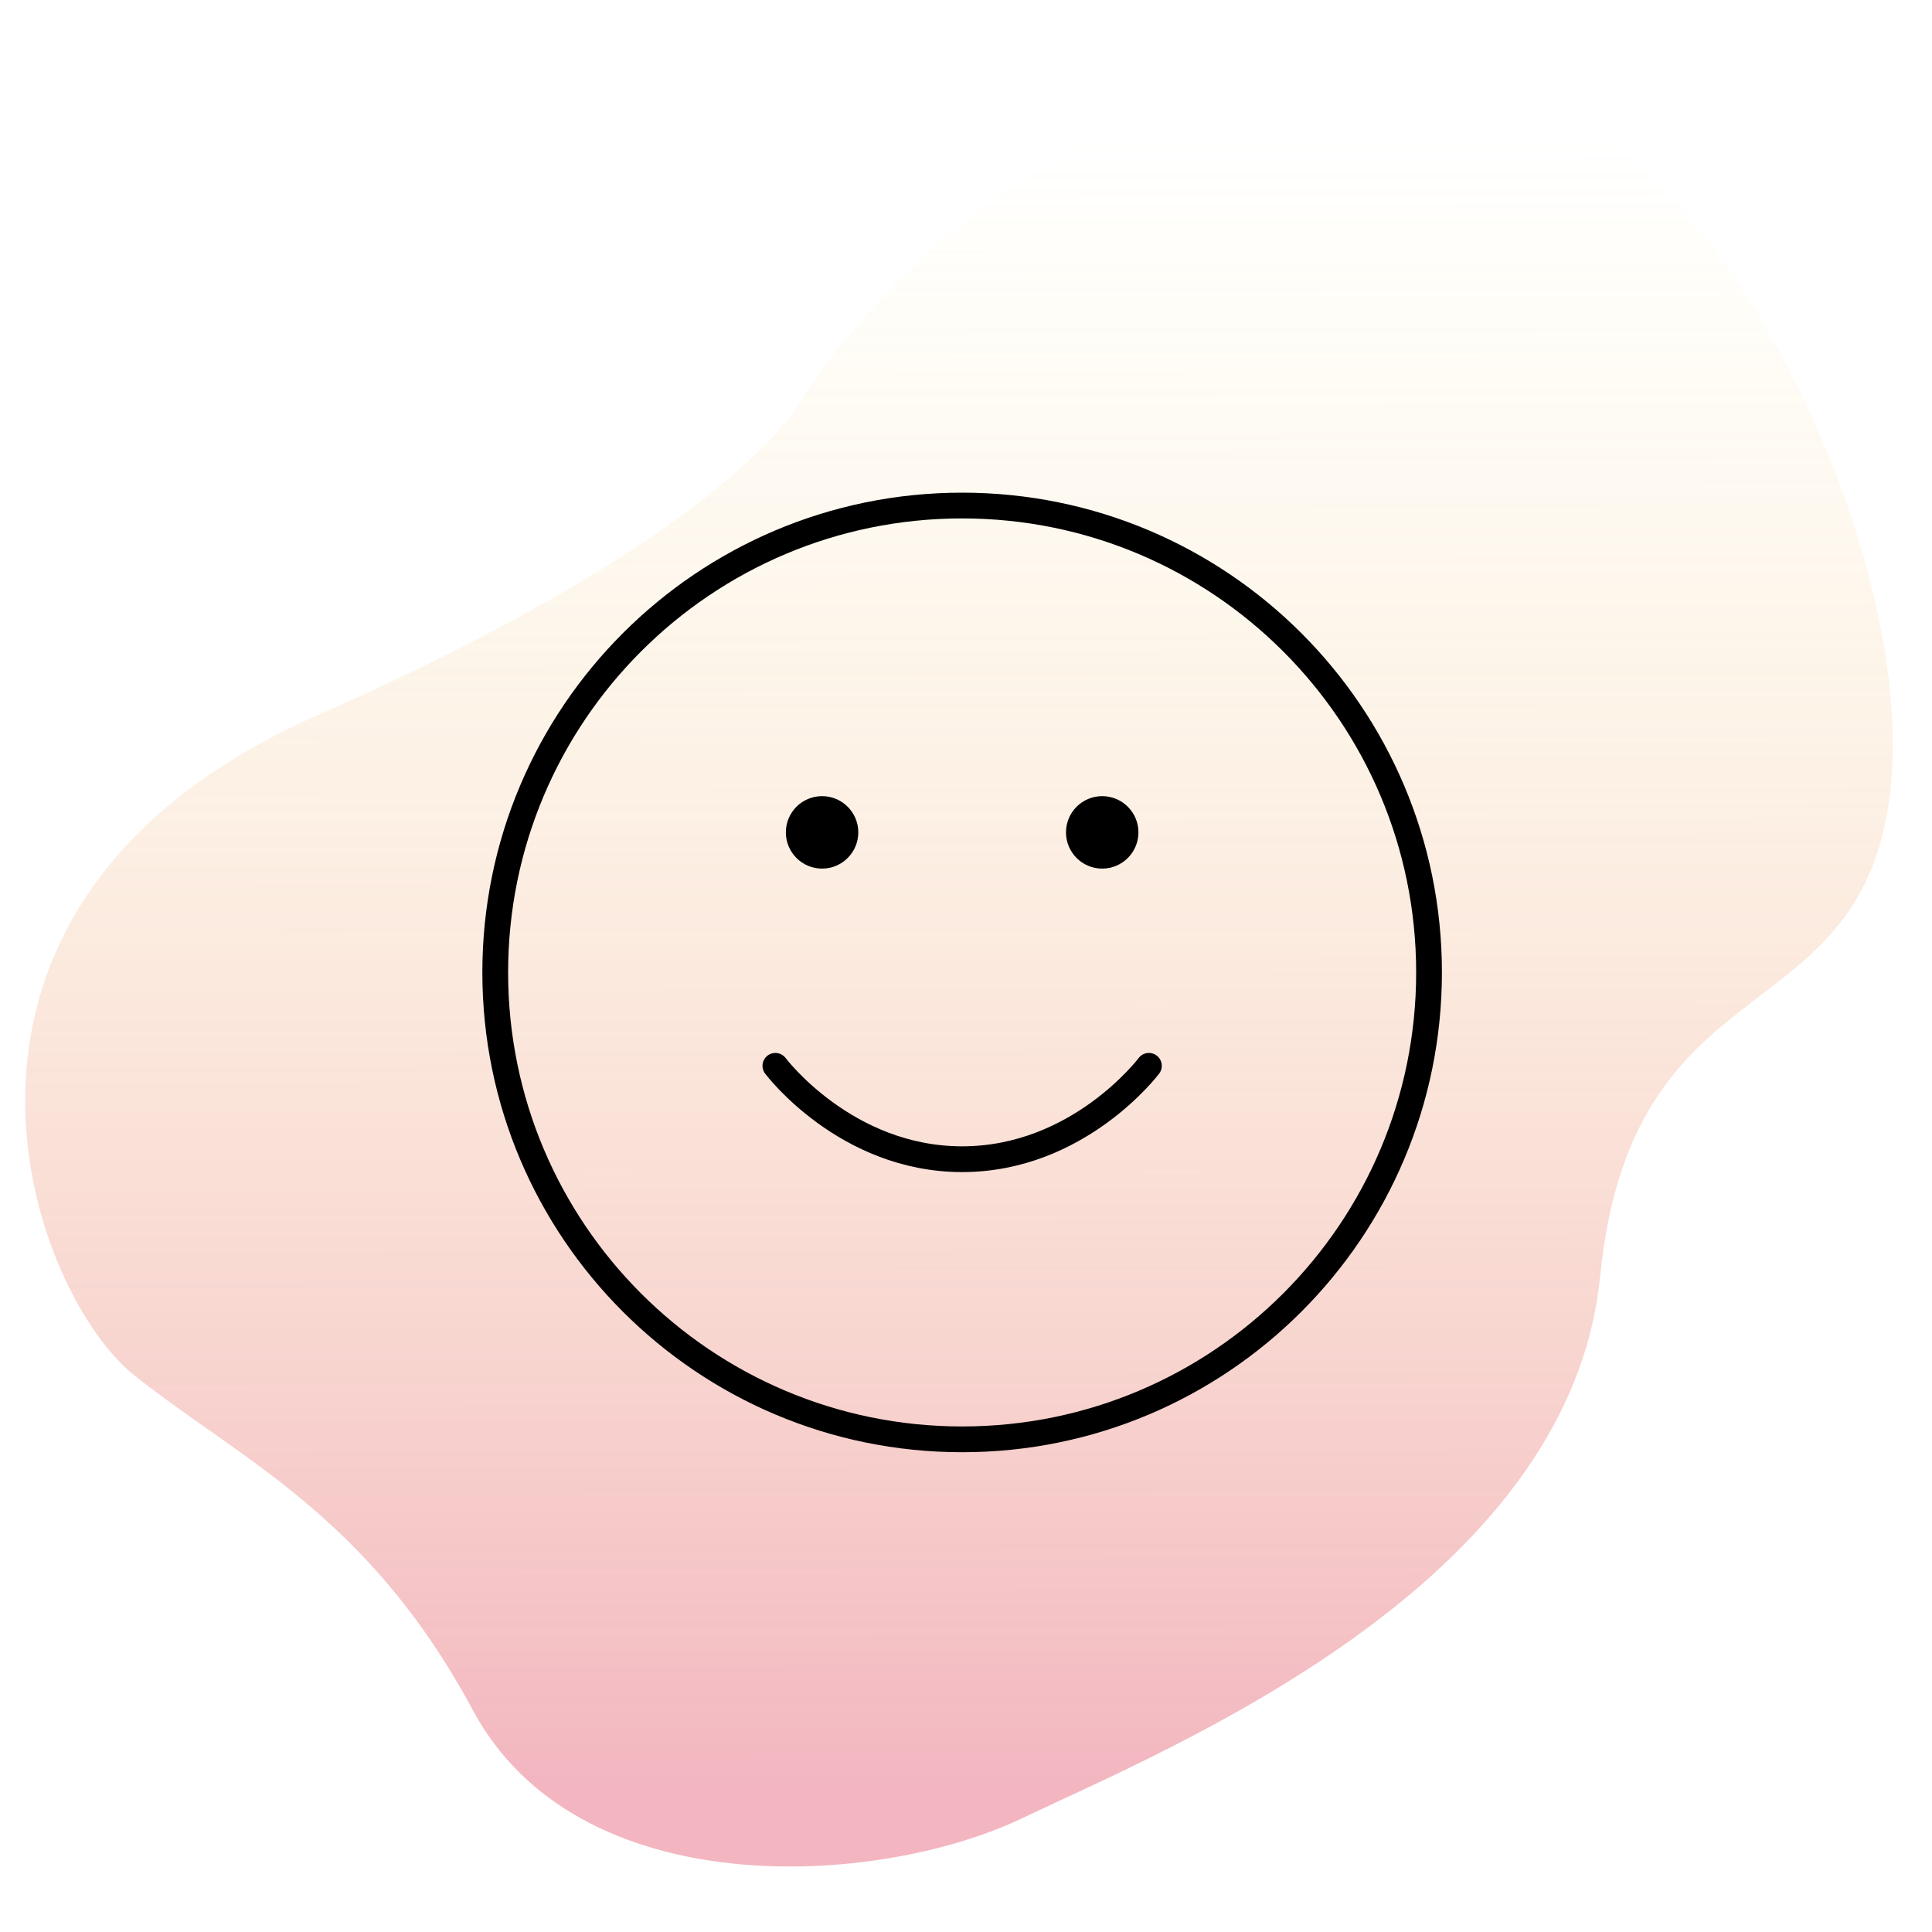
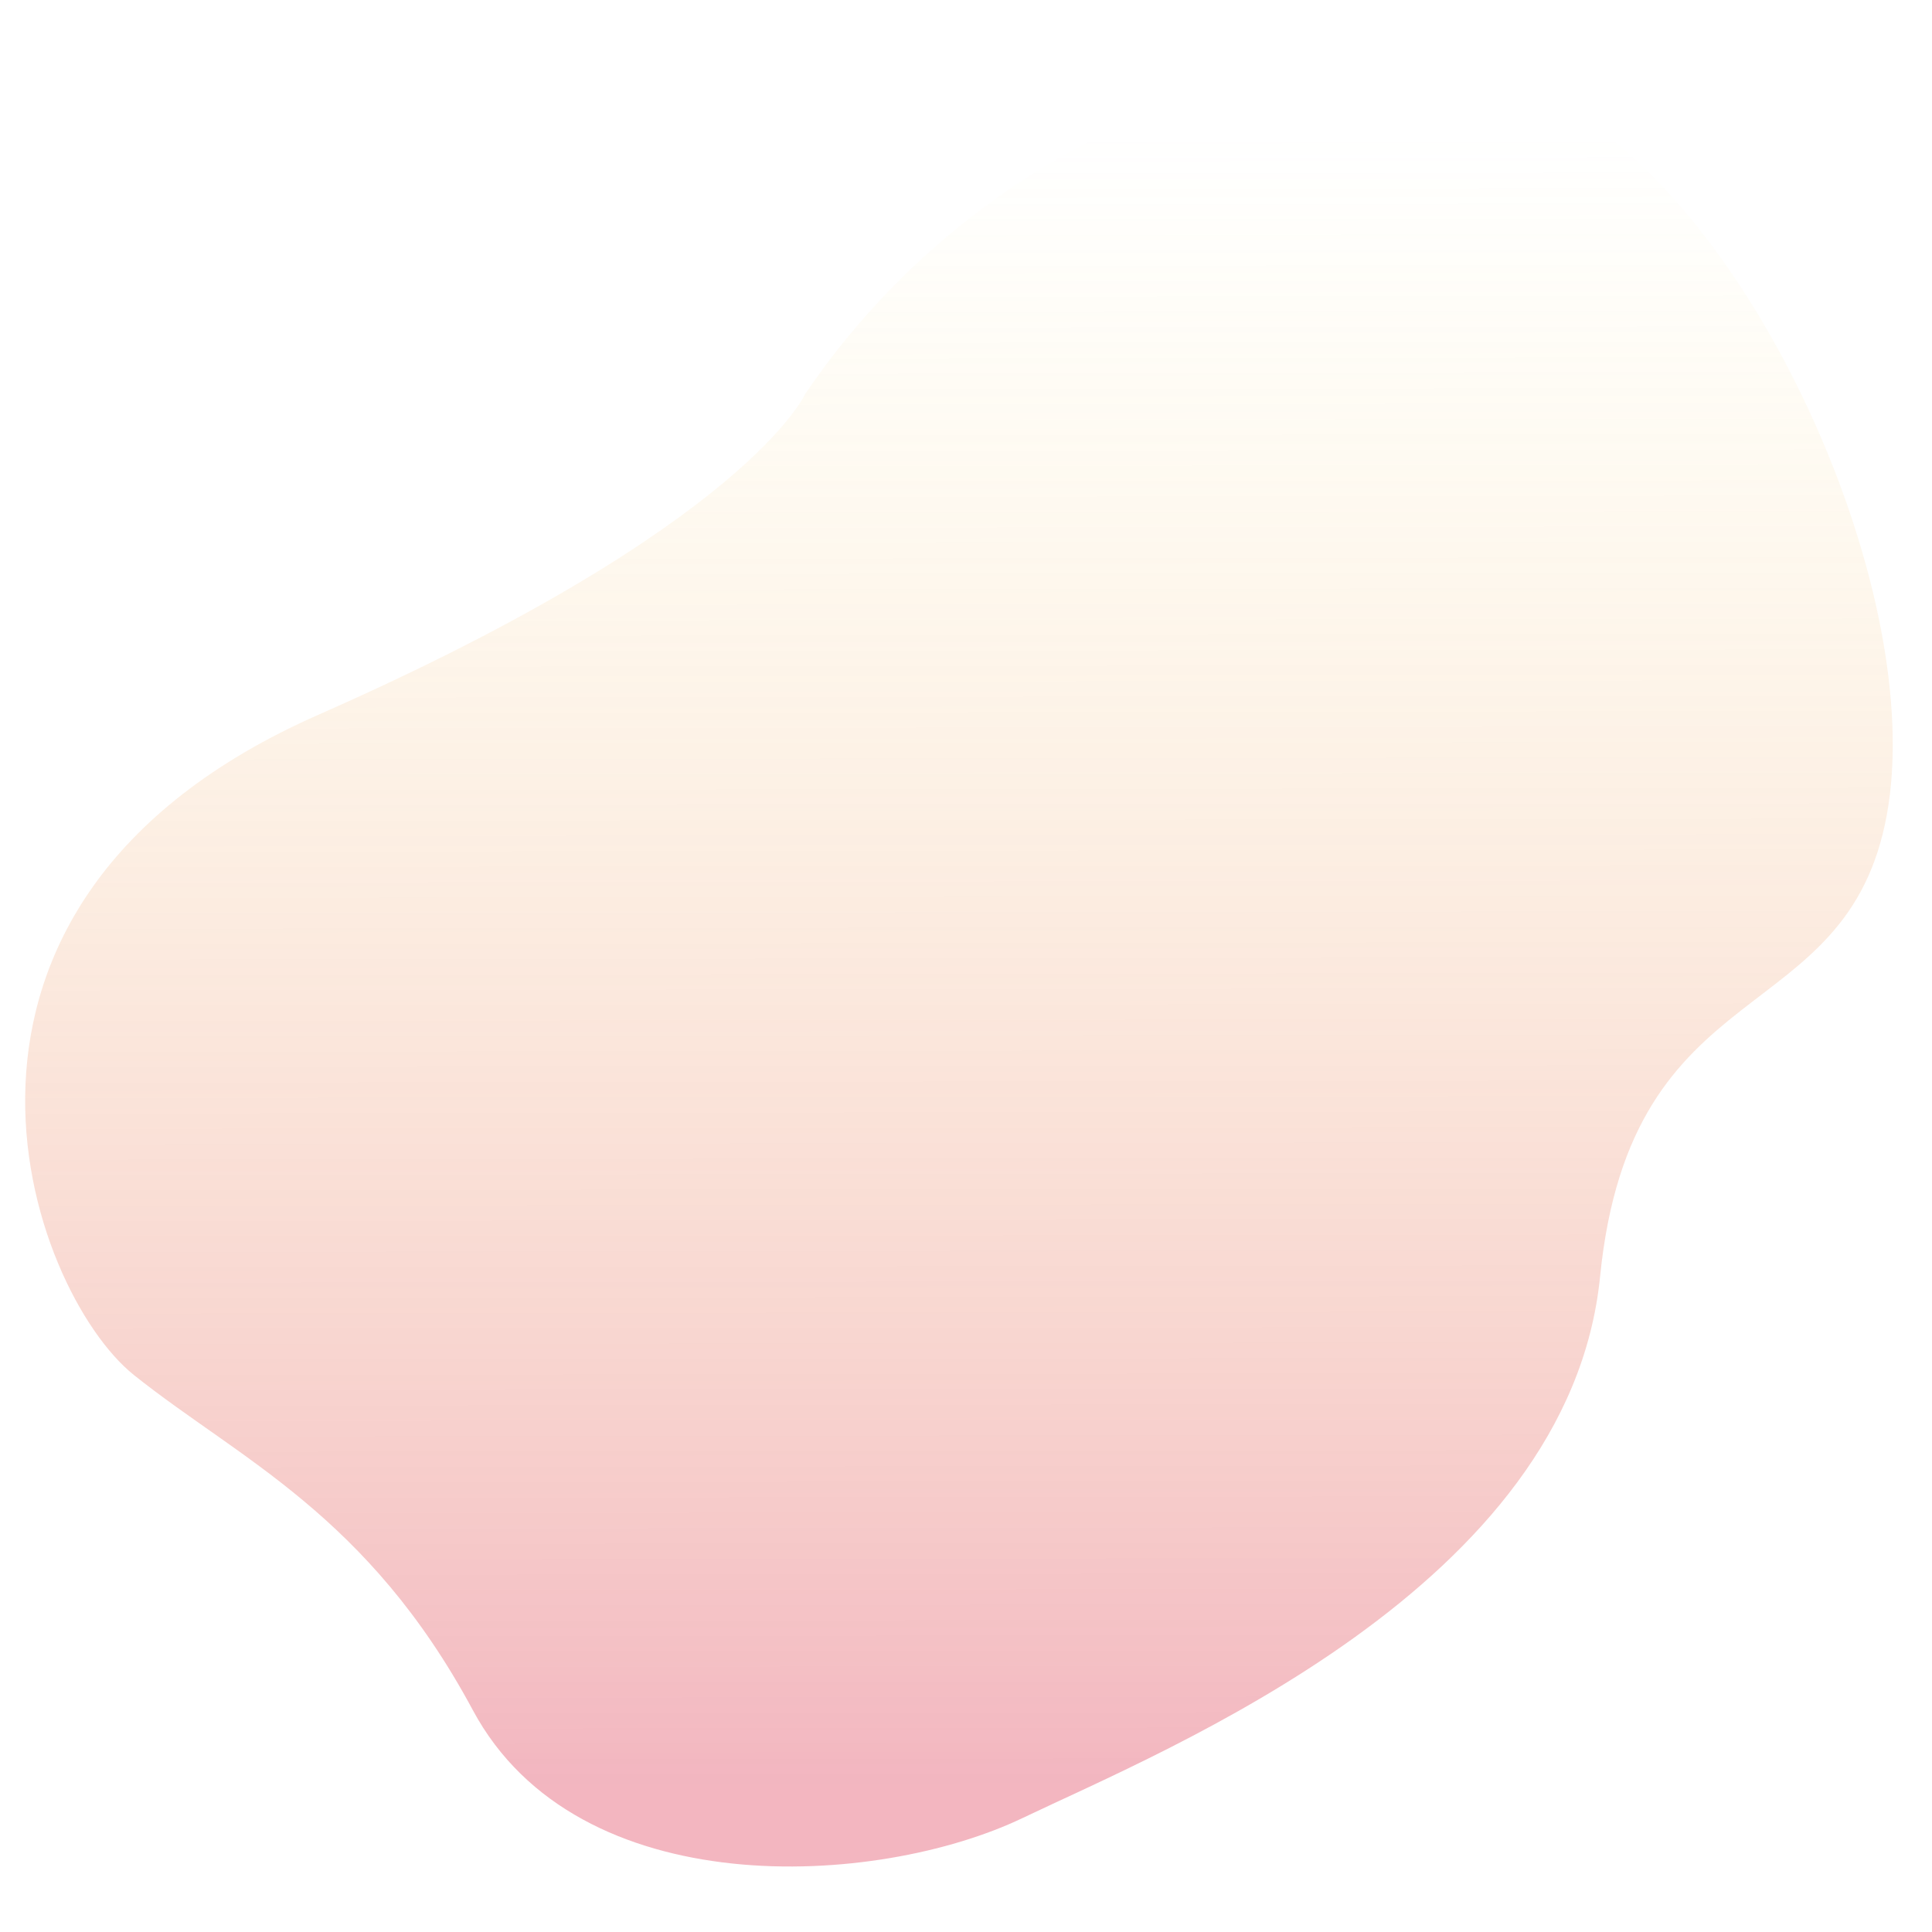
<svg xmlns="http://www.w3.org/2000/svg" width="150" height="150" viewBox="0 0 150 150" fill="none">
  <path d="M62.549 30.523C62.549 30.523 58.137 40.769 24.725 55.492C-8.688 70.209 2.257 100.249 10.401 106.76C18.546 113.272 28.553 117.578 36.71 132.774C44.867 147.971 68.112 146.55 79.384 141.156C90.656 135.763 121.82 123.22 124.229 99.12C126.631 75.019 143.389 80.212 146.491 63.272C149.593 46.333 136.6 17.203 121.942 8.602C107.285 0.002 78.485 7.12 62.556 30.523H62.549Z" fill="url(#paint0_linear_428_4645)" />
-   <path d="M60.2 82.75C60.2 82.75 65.638 90 74.7 90C83.763 90 89.2 82.75 89.2 82.75M85.575 64.625H85.611M63.825 64.625H63.861M110.95 75.5C110.95 95.52 94.721 111.75 74.7 111.75C54.68 111.75 38.45 95.52 38.45 75.5C38.45 55.48 54.68 39.25 74.7 39.25C94.721 39.25 110.95 55.48 110.95 75.5ZM87.388 64.625C87.388 65.626 86.576 66.438 85.575 66.438C84.574 66.438 83.763 65.626 83.763 64.625C83.763 63.624 84.574 62.812 85.575 62.812C86.576 62.812 87.388 63.624 87.388 64.625ZM65.638 64.625C65.638 65.626 64.826 66.438 63.825 66.438C62.824 66.438 62.013 65.626 62.013 64.625C62.013 63.624 62.824 62.812 63.825 62.812C64.826 62.812 65.638 63.624 65.638 64.625Z" stroke="black" stroke-width="2" stroke-linecap="round" stroke-linejoin="round" />
  <defs>
    <linearGradient id="paint0_linear_428_4645" x1="44.867" y1="138.49" x2="44.682" y2="3.082" gradientUnits="userSpaceOnUse">
      <stop stop-color="#E15169" stop-opacity="0.42" />
      <stop offset="0.945" stop-color="#FCE15D" stop-opacity="0" />
    </linearGradient>
  </defs>
</svg>